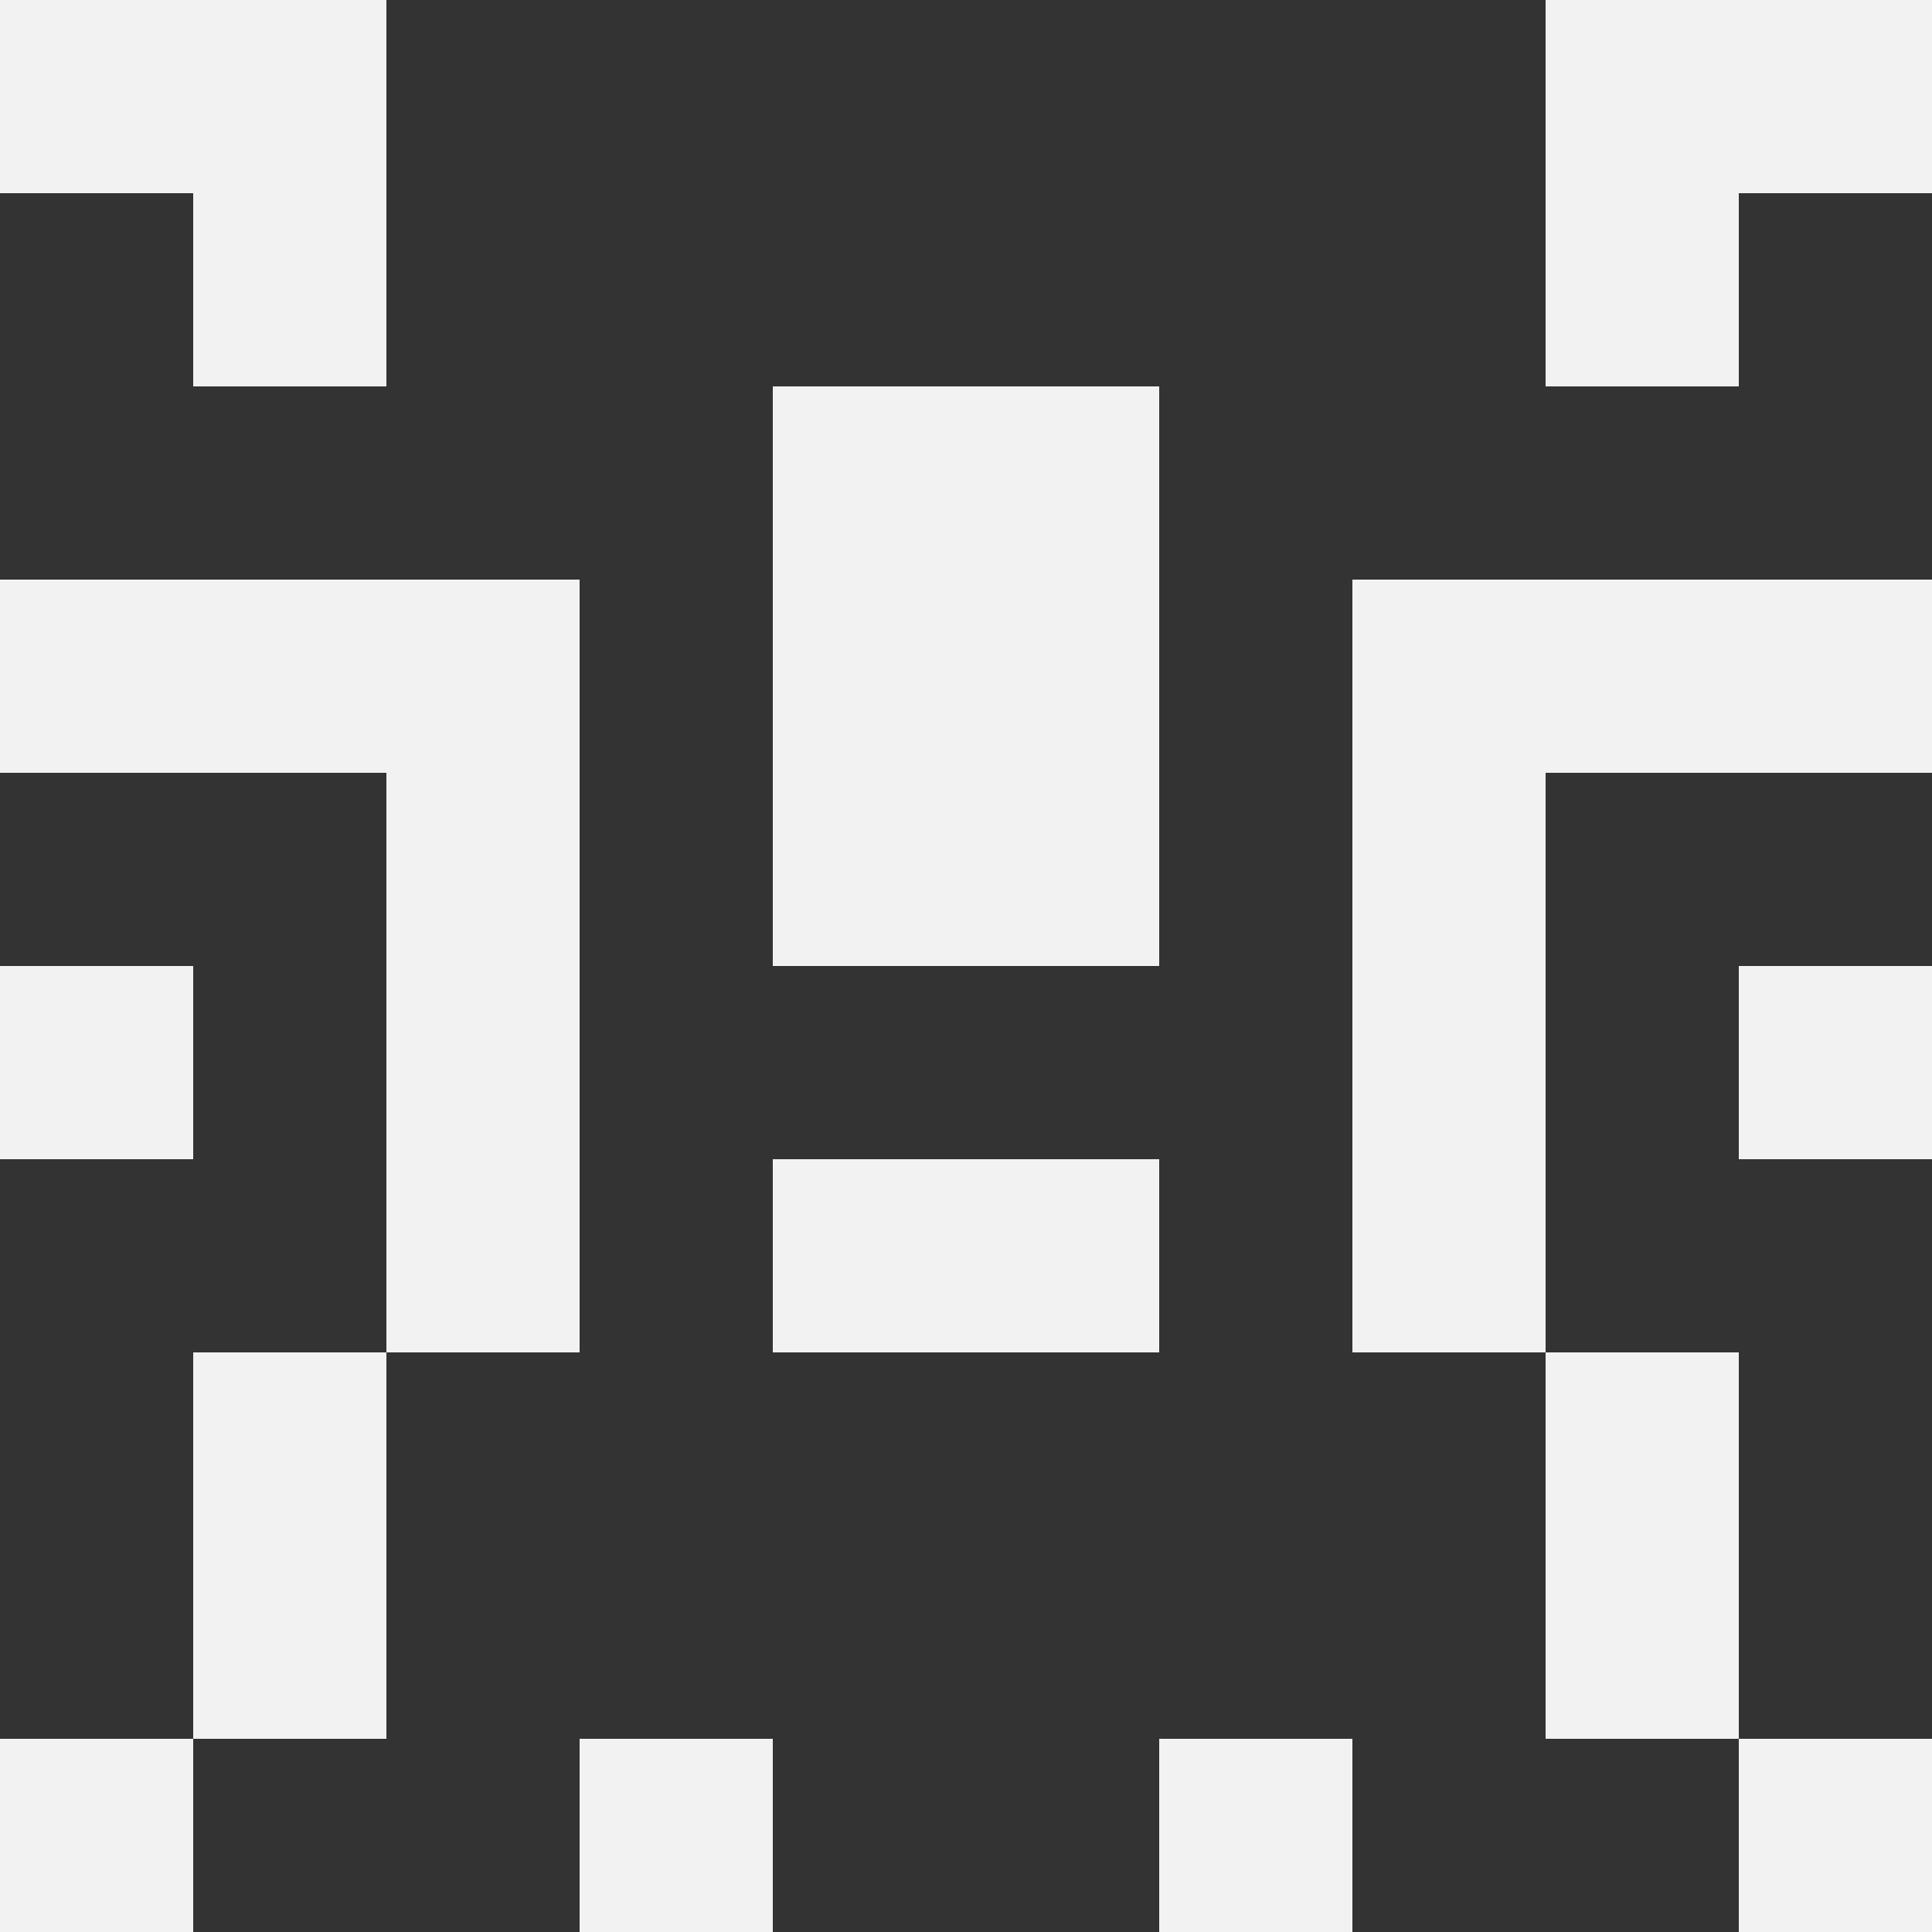
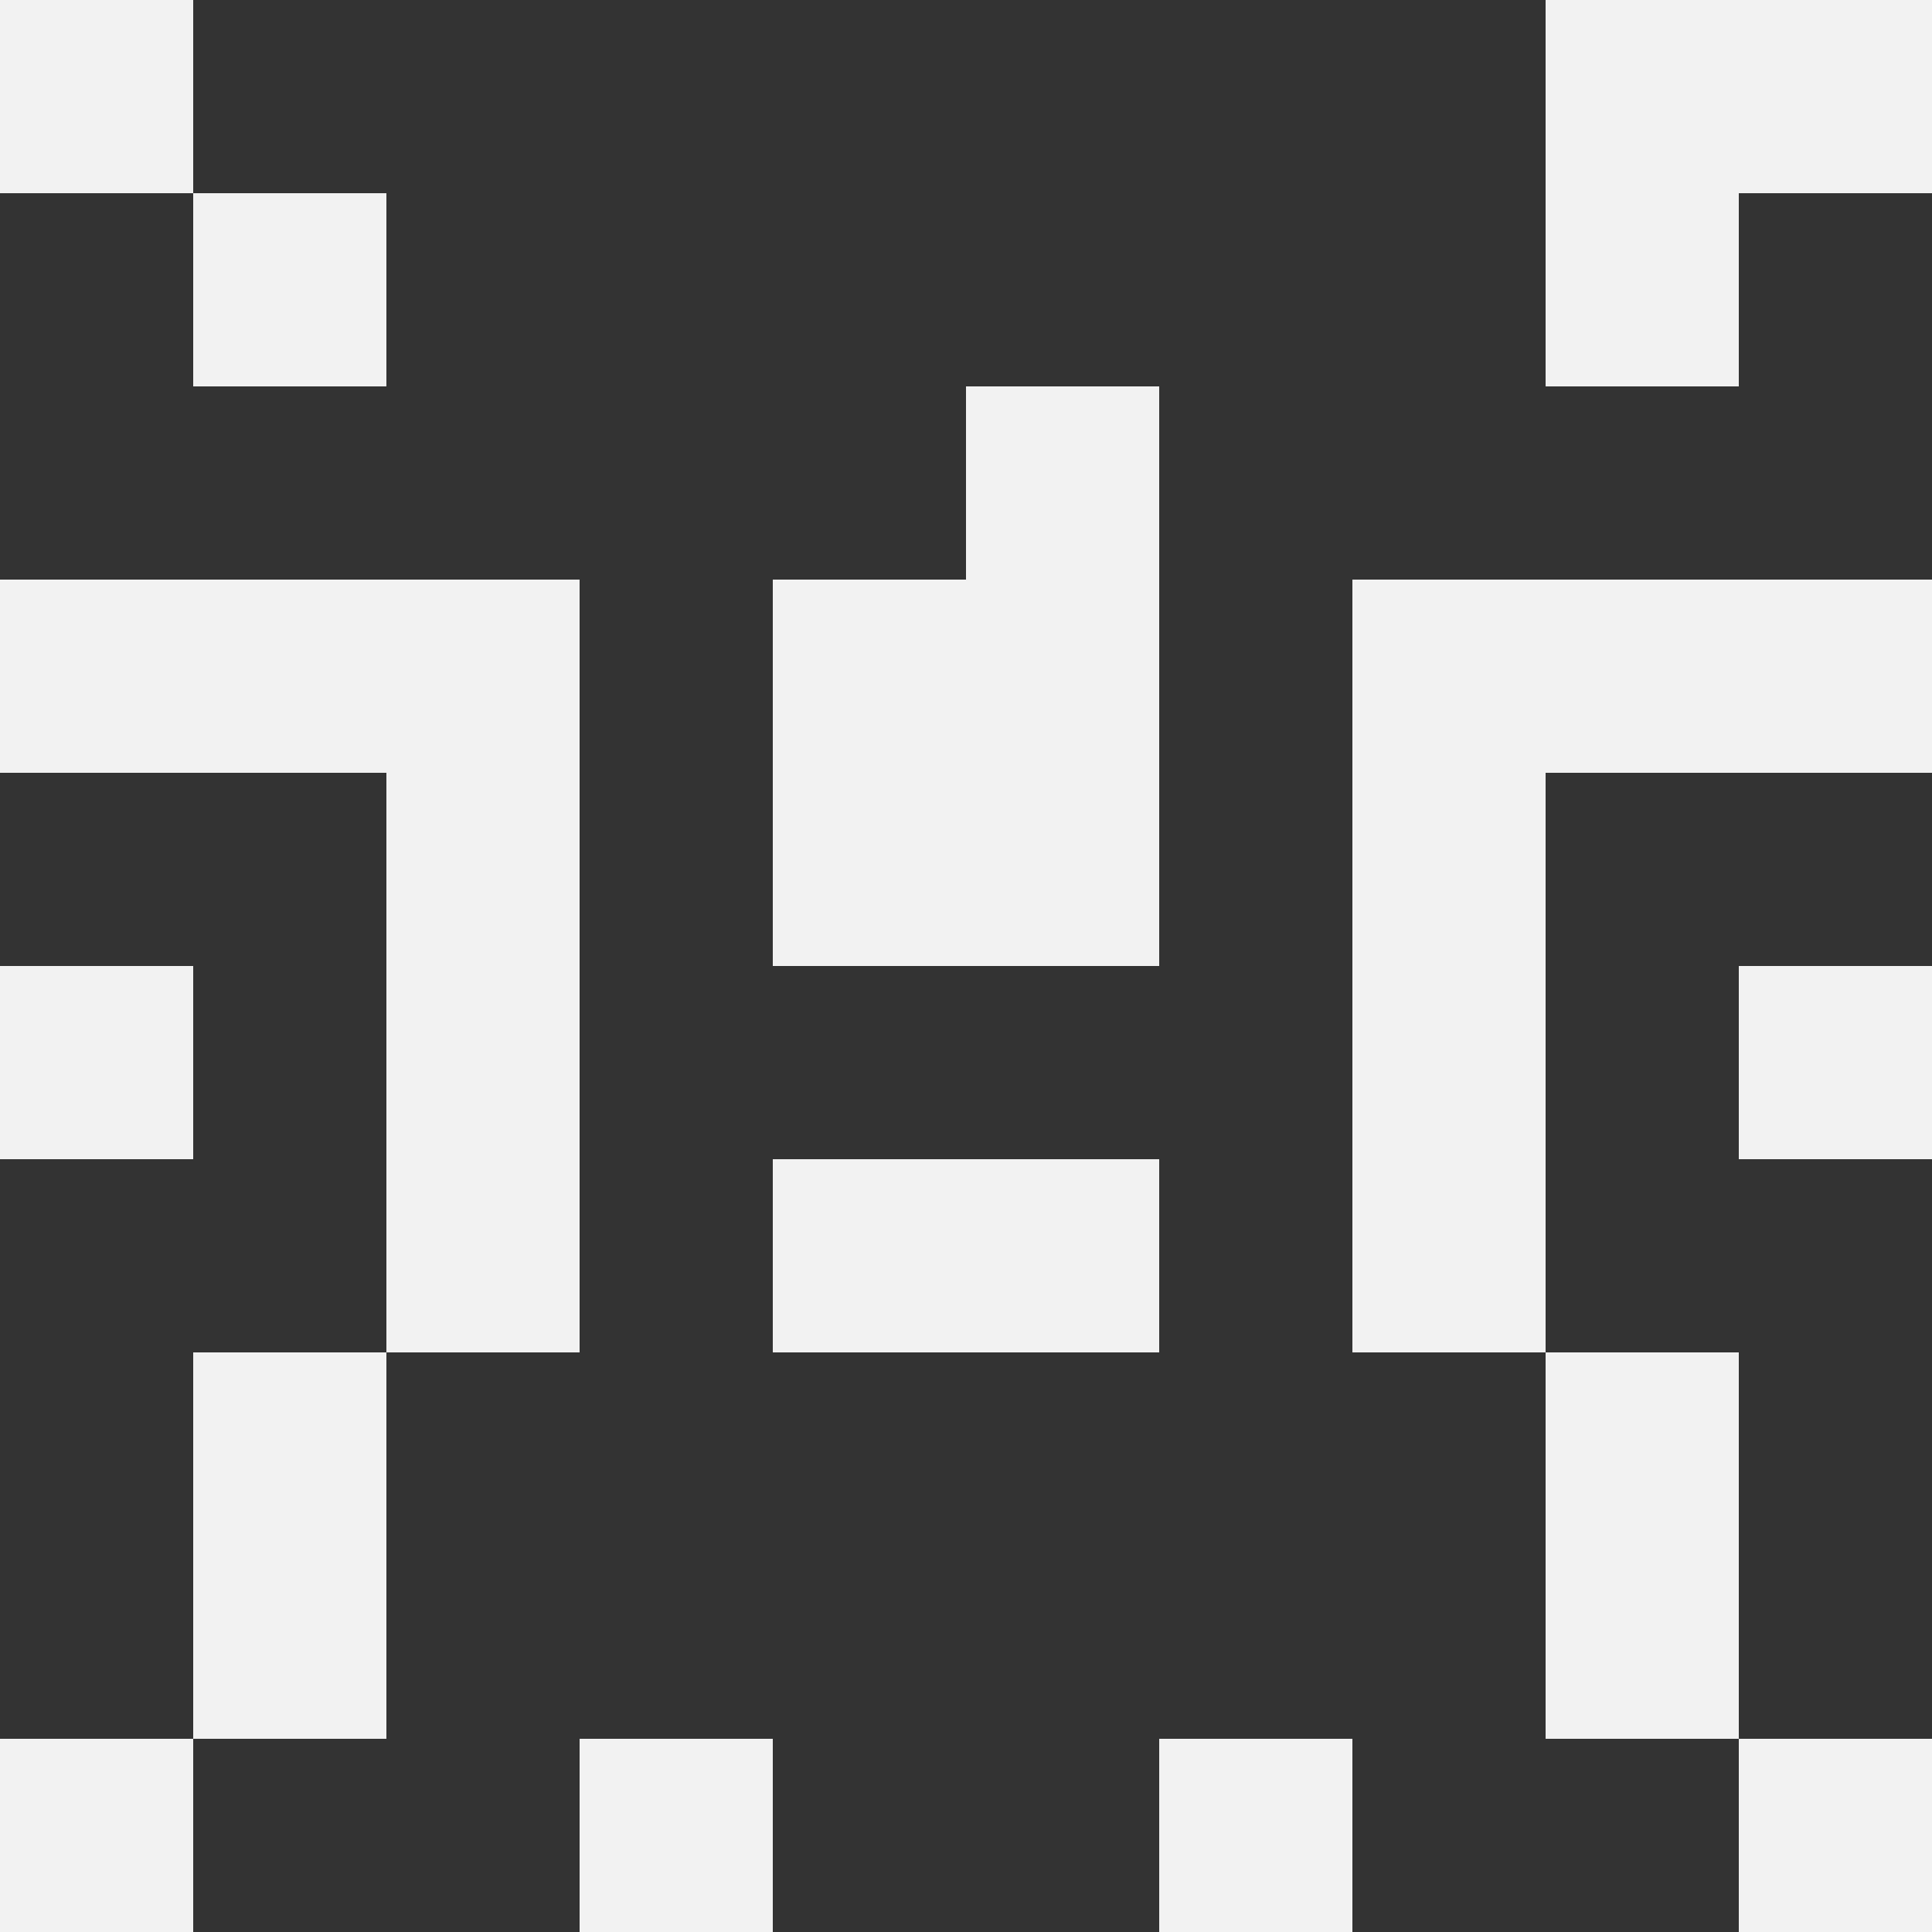
<svg xmlns="http://www.w3.org/2000/svg" width="48" height="48" viewBox="0 0 48 48" fill="none">
  <rect x="0" y="0" width="48" height="48" fill="#333333" stroke="none" />
  <path d="M0 0H4.8V4.8H0V0Z" fill="#F2F2F2" />
  <path d="M43.2 0H48V4.8H43.2V0Z" fill="#F2F2F2" />
-   <path d="M4.8 0H9.6V4.8H4.8V0Z" fill="#F2F2F2" />
+   <path d="M4.8 0V4.8H4.8V0Z" fill="#F2F2F2" />
  <path d="M38.4 0H43.2V4.8H38.4V0Z" fill="#F2F2F2" />
  <path d="M4.8 4.8H9.6V9.6H4.8V4.8Z" fill="#F2F2F2" />
  <path d="M38.4 4.8H43.2V9.6H38.4V4.8Z" fill="#F2F2F2" />
-   <path d="M19.2 9.6H24V14.4H19.2V9.6Z" fill="#F2F2F2" />
  <path d="M24 9.6H28.8V14.4H24V9.6Z" fill="#F2F2F2" />
  <path d="M0 14.4H4.8V19.2H0V14.4Z" fill="#F2F2F2" />
  <path d="M43.2 14.4H48V19.2H43.2V14.4Z" fill="#F2F2F2" />
  <path d="M4.8 14.4H9.6V19.2H4.8V14.4Z" fill="#F2F2F2" />
  <path d="M38.4 14.4H43.2V19.2H38.4V14.4Z" fill="#F2F2F2" />
  <path d="M9.6 14.4H14.4V19.2H9.6V14.4Z" fill="#F2F2F2" />
  <path d="M33.6 14.4H38.4V19.2H33.6V14.4Z" fill="#F2F2F2" />
  <path d="M19.2 14.4H24V19.2H19.2V14.4Z" fill="#F2F2F2" />
  <path d="M24 14.4H28.8V19.2H24V14.4Z" fill="#F2F2F2" />
  <path d="M9.6 19.2H14.4V24H9.6V19.2Z" fill="#F2F2F2" />
  <path d="M33.6 19.2H38.4V24H33.6V19.2Z" fill="#F2F2F2" />
  <path d="M19.2 19.2H24V24H19.2V19.2Z" fill="#F2F2F2" />
  <path d="M24 19.2H28.8V24H24V19.2Z" fill="#F2F2F2" />
  <path d="M0 24H4.8V28.8H0V24Z" fill="#F2F2F2" />
  <path d="M43.2 24H48V28.8H43.2V24Z" fill="#F2F2F2" />
  <path d="M9.6 24H14.4V28.8H9.6V24Z" fill="#F2F2F2" />
  <path d="M33.6 24H38.4V28.8H33.6V24Z" fill="#F2F2F2" />
  <path d="M9.6 28.8H14.4V33.6H9.6V28.8Z" fill="#F2F2F2" />
  <path d="M33.6 28.8H38.4V33.6H33.6V28.8Z" fill="#F2F2F2" />
  <path d="M19.2 28.8H24V33.6H19.2V28.8Z" fill="#F2F2F2" />
  <path d="M24 28.8H28.8V33.6H24V28.8Z" fill="#F2F2F2" />
  <path d="M4.8 33.6H9.6V38.4H4.8V33.6Z" fill="#F2F2F2" />
  <path d="M38.4 33.6H43.2V38.4H38.4V33.6Z" fill="#F2F2F2" />
  <path d="M4.8 38.4H9.6V43.2H4.8V38.4Z" fill="#F2F2F2" />
  <path d="M38.4 38.4H43.2V43.2H38.4V38.4Z" fill="#F2F2F2" />
  <path d="M0 43.2H4.8V48H0V43.2Z" fill="#F2F2F2" />
  <path d="M43.2 43.2H48V48H43.2V43.2Z" fill="#F2F2F2" />
  <path d="M14.4 43.2H19.2V48H14.4V43.2Z" fill="#F2F2F2" />
  <path d="M28.8 43.2H33.6V48H28.8V43.2Z" fill="#F2F2F2" />
</svg>